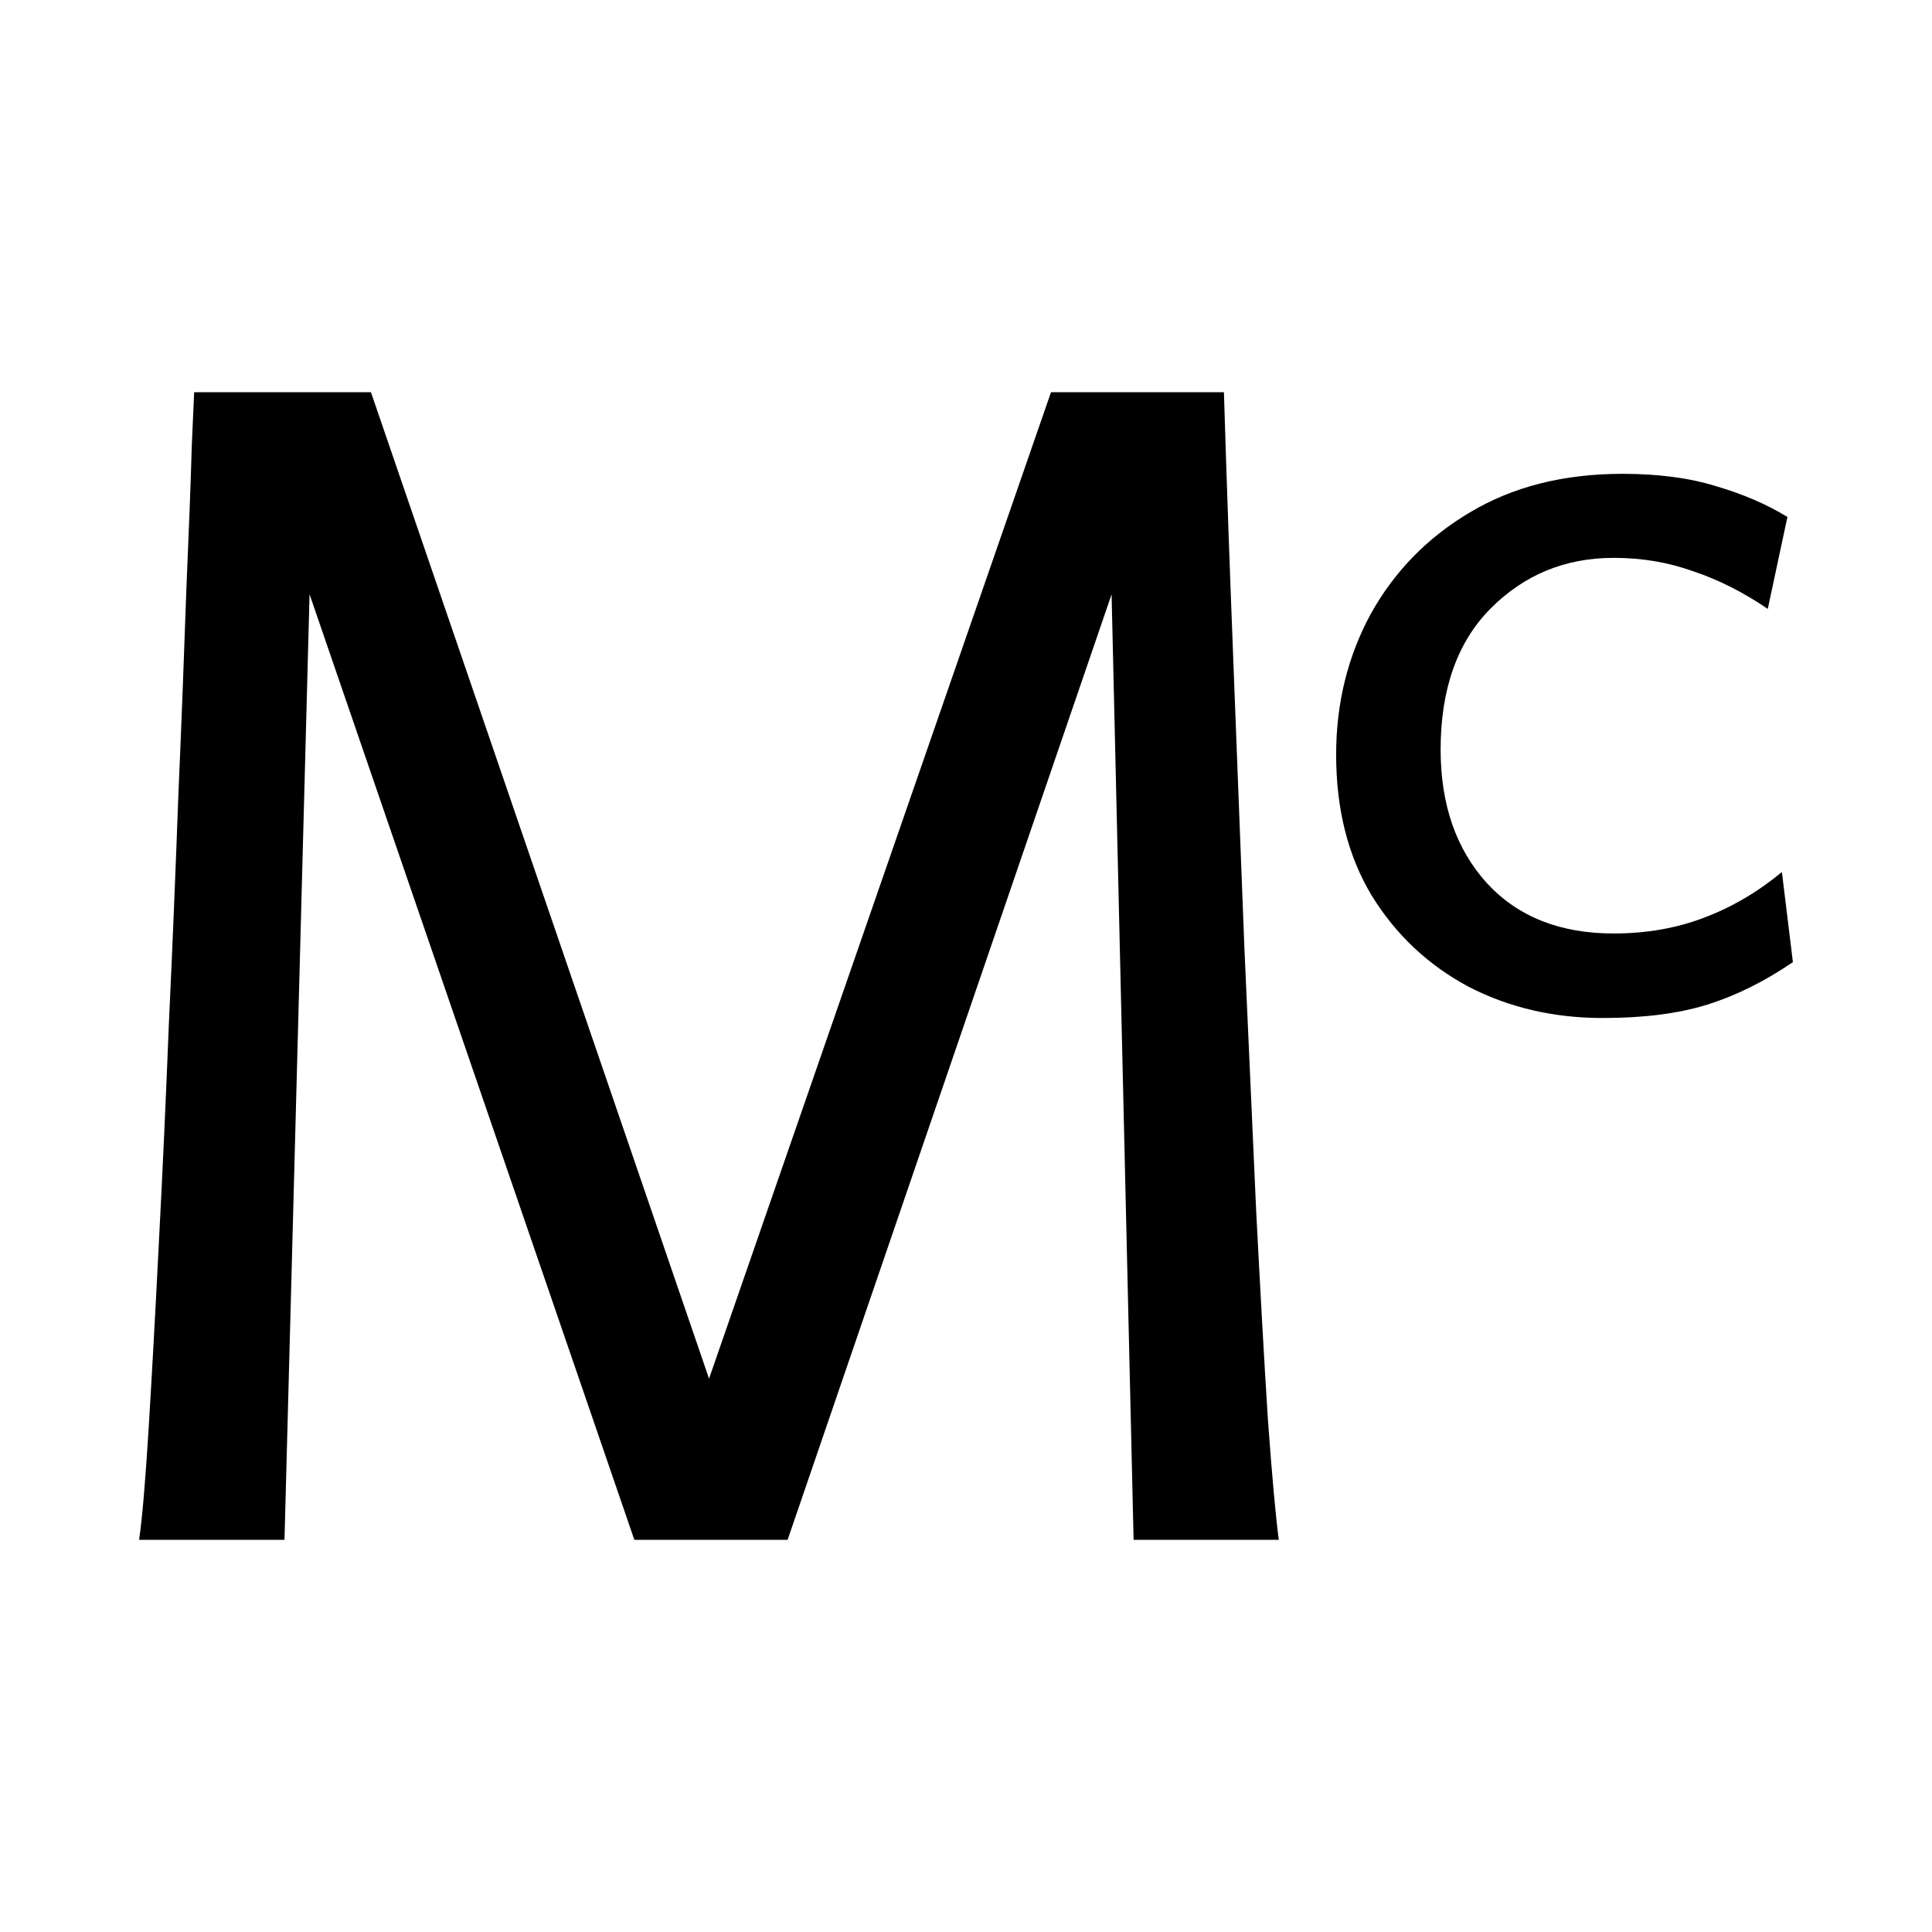
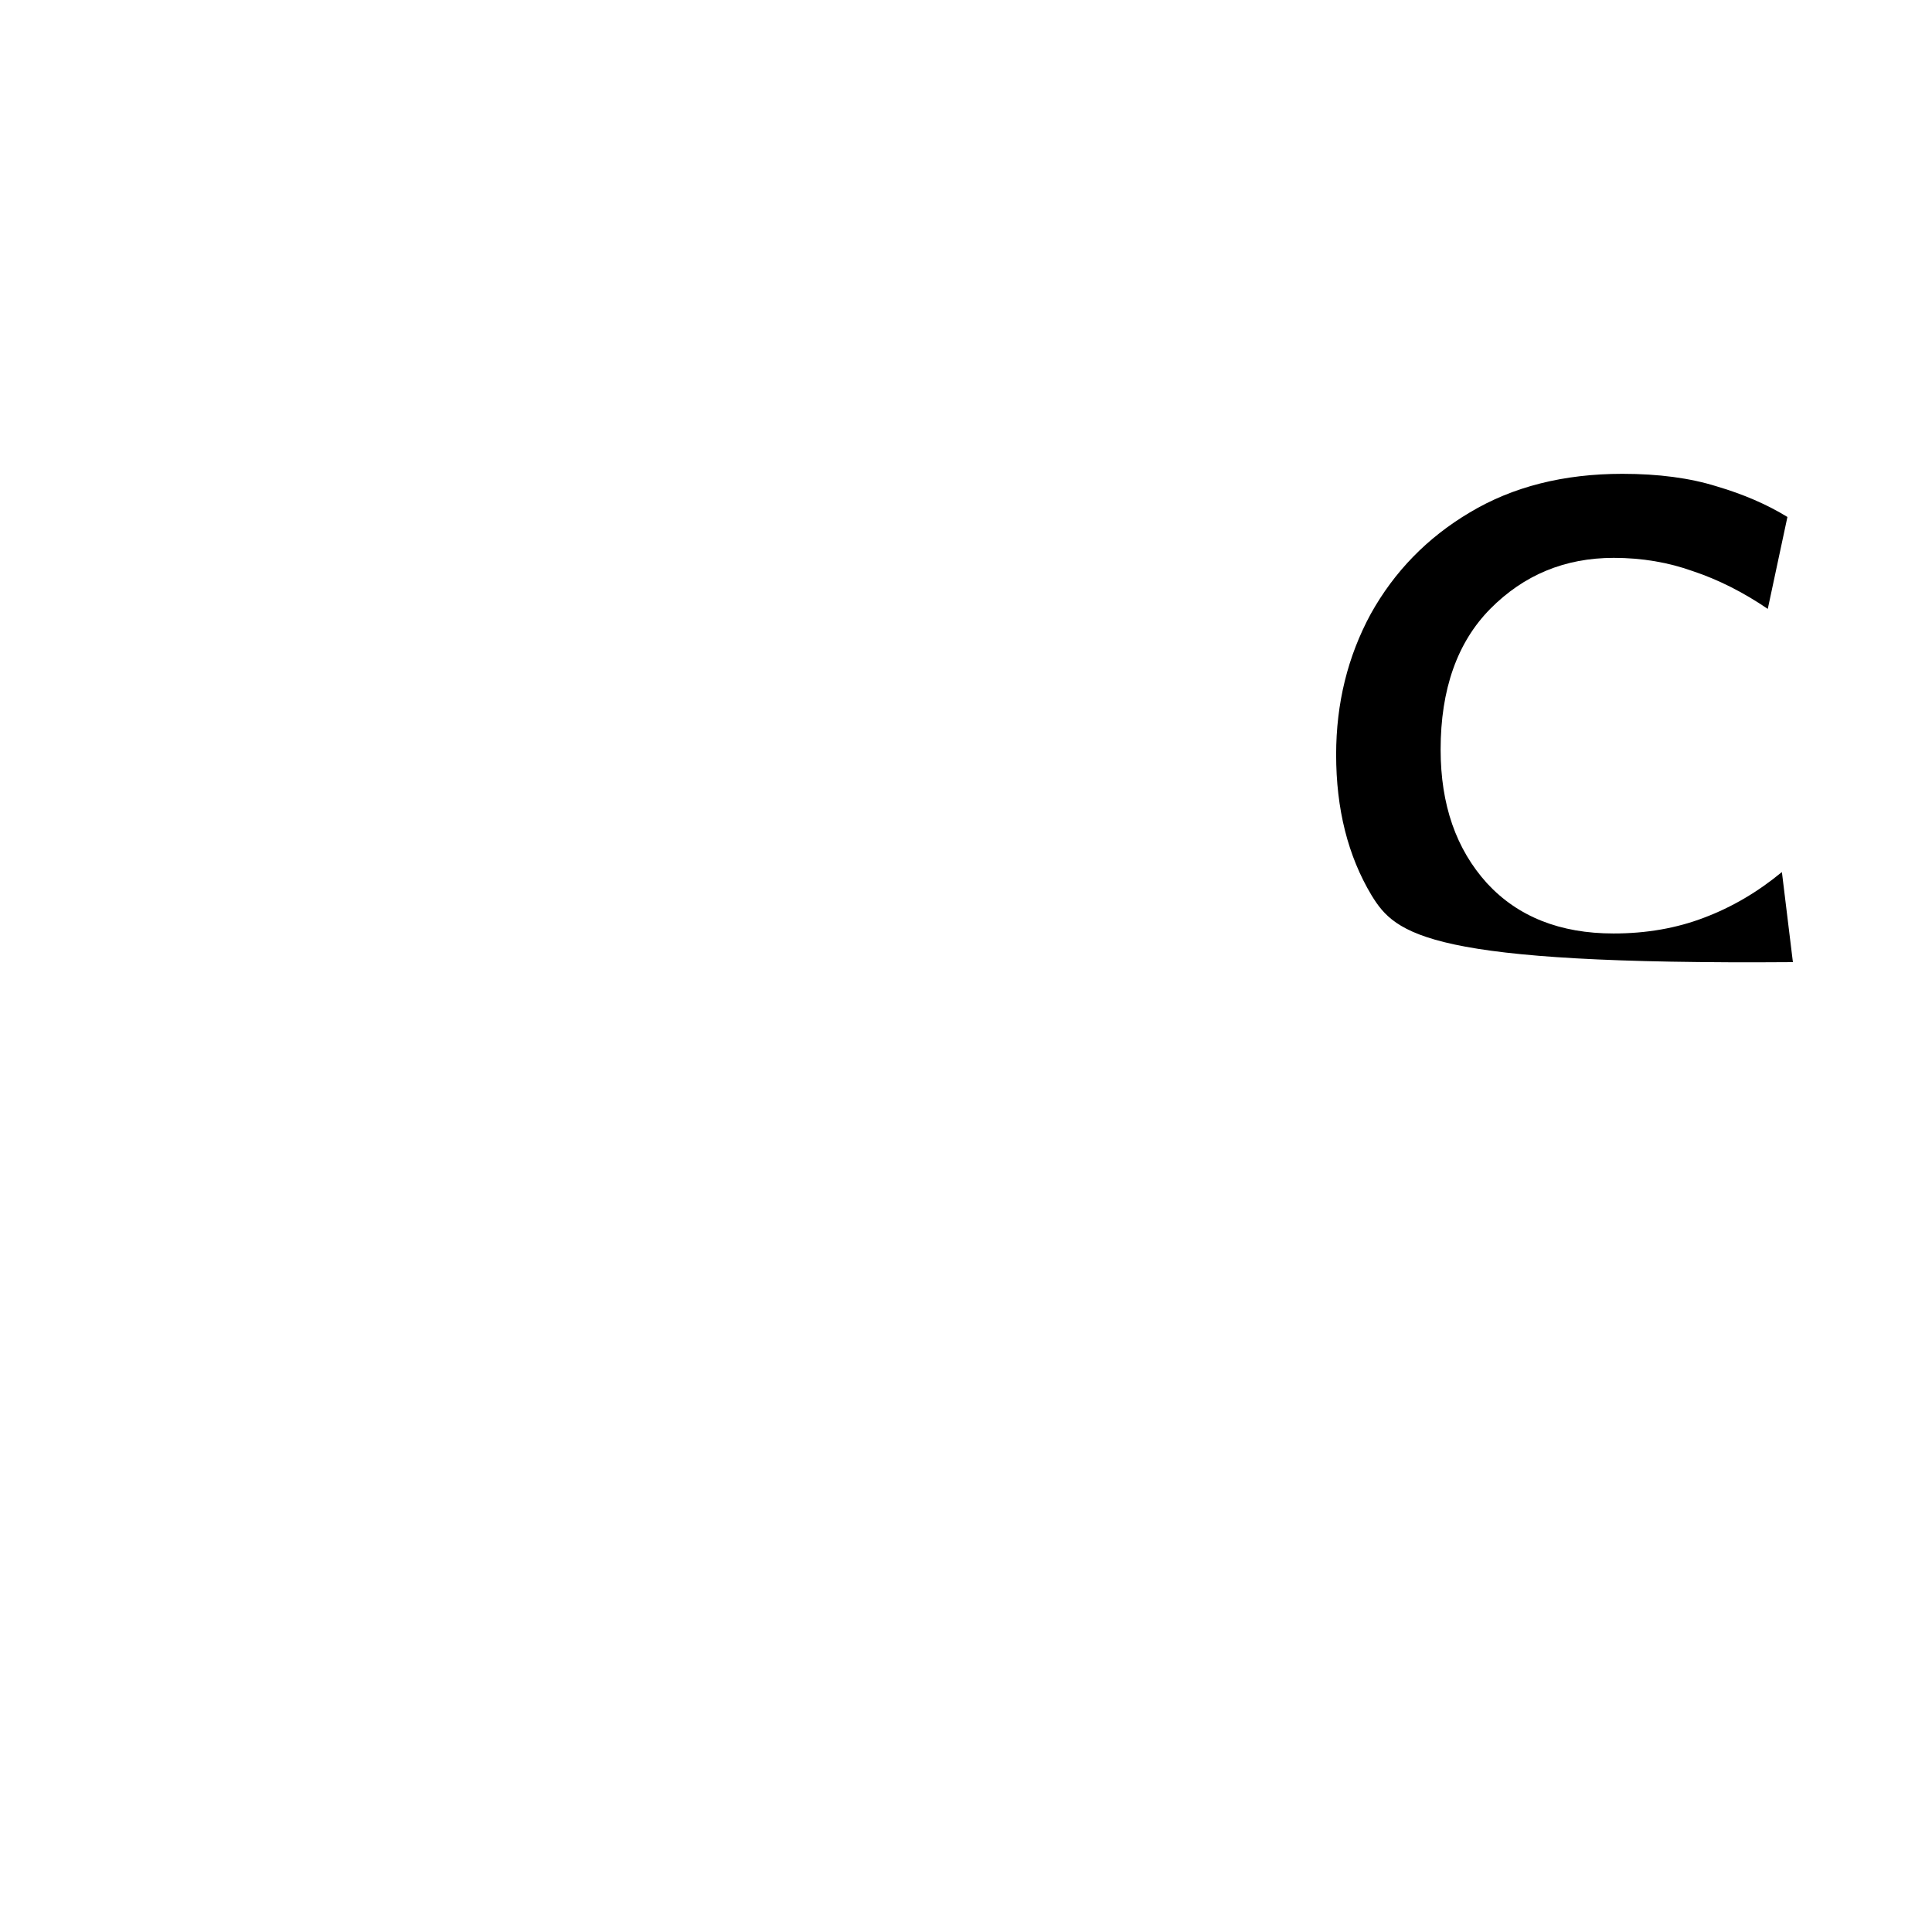
<svg xmlns="http://www.w3.org/2000/svg" xmlns:ns1="http://sodipodi.sourceforge.net/DTD/sodipodi-0.dtd" xmlns:ns2="http://www.inkscape.org/namespaces/inkscape" width="12pt" height="12pt" viewBox="0 0 12 12" version="1.1" id="svg9" ns1:docname="Aqua_fortis.svg" ns2:version="0.92.5 (2060ec1f9f, 2020-04-08)">
  <defs id="defs13" />
  <ns1:namedview pagecolor="#ffffff" bordercolor="#666666" borderopacity="1" objecttolerance="10" gridtolerance="10" guidetolerance="10" ns2:pageopacity="0" ns2:pageshadow="2" ns2:window-width="1920" ns2:window-height="1009" id="namedview11" showgrid="false" ns2:zoom="29.5" ns2:cx="1.4813616" ns2:cy="8.8424678" ns2:window-x="0" ns2:window-y="0" ns2:window-maximized="1" ns2:current-layer="svg9" ns2:snap-midpoints="true" ns2:snap-smooth-nodes="true" />
  <g id="g869">
-     <path ns1:nodetypes="ccccccccccccccccscccccccccccscccc" d="M 4.404,8.563 6.528,2.436 H 7.343 L 6.938,3.593 4.892,9.564 H 3.94 L 1.889,3.593 1.474,2.436 h 0.83 z M 1.206,2.436 H 2.06 L 1.923,3.681 1.767,9.564 H 0.864 c 0.02,-0.137 0.039,-0.366 0.059,-0.688 0.02,-0.326 0.041,-0.706 0.063,-1.143 0.023,-0.436 0.044,-0.895 0.063,-1.377 0.023,-0.485 0.042,-0.959 0.059,-1.421 0.02,-0.462 0.036,-0.882 0.049,-1.26 0.016,-0.378 0.028,-0.679 0.034,-0.903 l 0.015,-0.337 z M 7.944,9.564 H 7.041 L 6.904,3.681 6.748,2.436 h 0.854 c 0.016,0.531 0.036,1.092 0.059,1.685 0.023,0.592 0.046,1.18 0.068,1.763 0.026,0.583 0.05,1.126 0.073,1.631 0.026,0.505 0.05,0.938 0.073,1.299 0.026,0.358 0.049,0.609 0.068,0.752 z" style="font-style:normal;font-variant:normal;font-weight:normal;font-stretch:normal;font-size:10px;line-height:1.25;font-family:andika;-inkscape-font-specification:andika;font-variant-ligatures:normal;font-variant-caps:normal;font-variant-numeric:normal;font-feature-settings:normal;text-align:start;writing-mode:lr-tb;text-anchor:start;fill:#000000;fill-opacity:1;stroke:none;stroke-width:0.6;stroke-linecap:round;stroke-linejoin:round;stroke-miterlimit:10;stroke-dasharray:none;stroke-dashoffset:0;stroke-opacity:1;paint-order:markers stroke fill" id="path854" ns2:connector-curvature="0" />
-     <path ns1:nodetypes="cccsccsccsccccscscscc" d="m 11.068,5.419 0.068,0.557 c -0.176,0.12 -0.353,0.208 -0.532,0.264 -0.176,0.055 -0.392,0.083 -0.649,0.083 -0.306,0 -0.584,-0.065 -0.835,-0.195 C 8.869,5.993 8.669,5.805 8.519,5.561 8.372,5.316 8.299,5.025 8.299,4.687 c 0,-0.319 0.072,-0.61 0.215,-0.874 C 8.661,3.549 8.866,3.339 9.129,3.183 9.396,3.023 9.712,2.943 10.077,2.943 c 0.225,0 0.42,0.026 0.586,0.078 0.166,0.049 0.312,0.112 0.439,0.19 l -0.122,0.571 c -0.153,-0.104 -0.308,-0.182 -0.464,-0.234 -0.153,-0.055 -0.317,-0.083 -0.493,-0.083 -0.303,0 -0.558,0.106 -0.767,0.317 -0.205,0.208 -0.308,0.5 -0.308,0.874 0,0.342 0.096,0.618 0.288,0.83 0.192,0.208 0.454,0.312 0.786,0.312 0.205,0 0.392,-0.033 0.562,-0.098 0.173,-0.065 0.334,-0.16 0.483,-0.283 z" style="font-style:normal;font-variant:normal;font-weight:normal;font-stretch:normal;font-size:10px;line-height:1.25;font-family:andika;-inkscape-font-specification:andika;font-variant-ligatures:normal;font-variant-caps:normal;font-variant-numeric:normal;font-feature-settings:normal;text-align:start;writing-mode:lr-tb;text-anchor:start;fill:#000000;fill-opacity:1;stroke:none;stroke-width:0.6;stroke-linecap:round;stroke-linejoin:round;stroke-miterlimit:10;stroke-dasharray:none;stroke-dashoffset:0;stroke-opacity:1;paint-order:markers stroke fill" id="path856" ns2:connector-curvature="0" />
+     <path ns1:nodetypes="cccsccsccsccccscscscc" d="m 11.068,5.419 0.068,0.557 C 8.869,5.993 8.669,5.805 8.519,5.561 8.372,5.316 8.299,5.025 8.299,4.687 c 0,-0.319 0.072,-0.61 0.215,-0.874 C 8.661,3.549 8.866,3.339 9.129,3.183 9.396,3.023 9.712,2.943 10.077,2.943 c 0.225,0 0.42,0.026 0.586,0.078 0.166,0.049 0.312,0.112 0.439,0.19 l -0.122,0.571 c -0.153,-0.104 -0.308,-0.182 -0.464,-0.234 -0.153,-0.055 -0.317,-0.083 -0.493,-0.083 -0.303,0 -0.558,0.106 -0.767,0.317 -0.205,0.208 -0.308,0.5 -0.308,0.874 0,0.342 0.096,0.618 0.288,0.83 0.192,0.208 0.454,0.312 0.786,0.312 0.205,0 0.392,-0.033 0.562,-0.098 0.173,-0.065 0.334,-0.16 0.483,-0.283 z" style="font-style:normal;font-variant:normal;font-weight:normal;font-stretch:normal;font-size:10px;line-height:1.25;font-family:andika;-inkscape-font-specification:andika;font-variant-ligatures:normal;font-variant-caps:normal;font-variant-numeric:normal;font-feature-settings:normal;text-align:start;writing-mode:lr-tb;text-anchor:start;fill:#000000;fill-opacity:1;stroke:none;stroke-width:0.6;stroke-linecap:round;stroke-linejoin:round;stroke-miterlimit:10;stroke-dasharray:none;stroke-dashoffset:0;stroke-opacity:1;paint-order:markers stroke fill" id="path856" ns2:connector-curvature="0" />
  </g>
</svg>